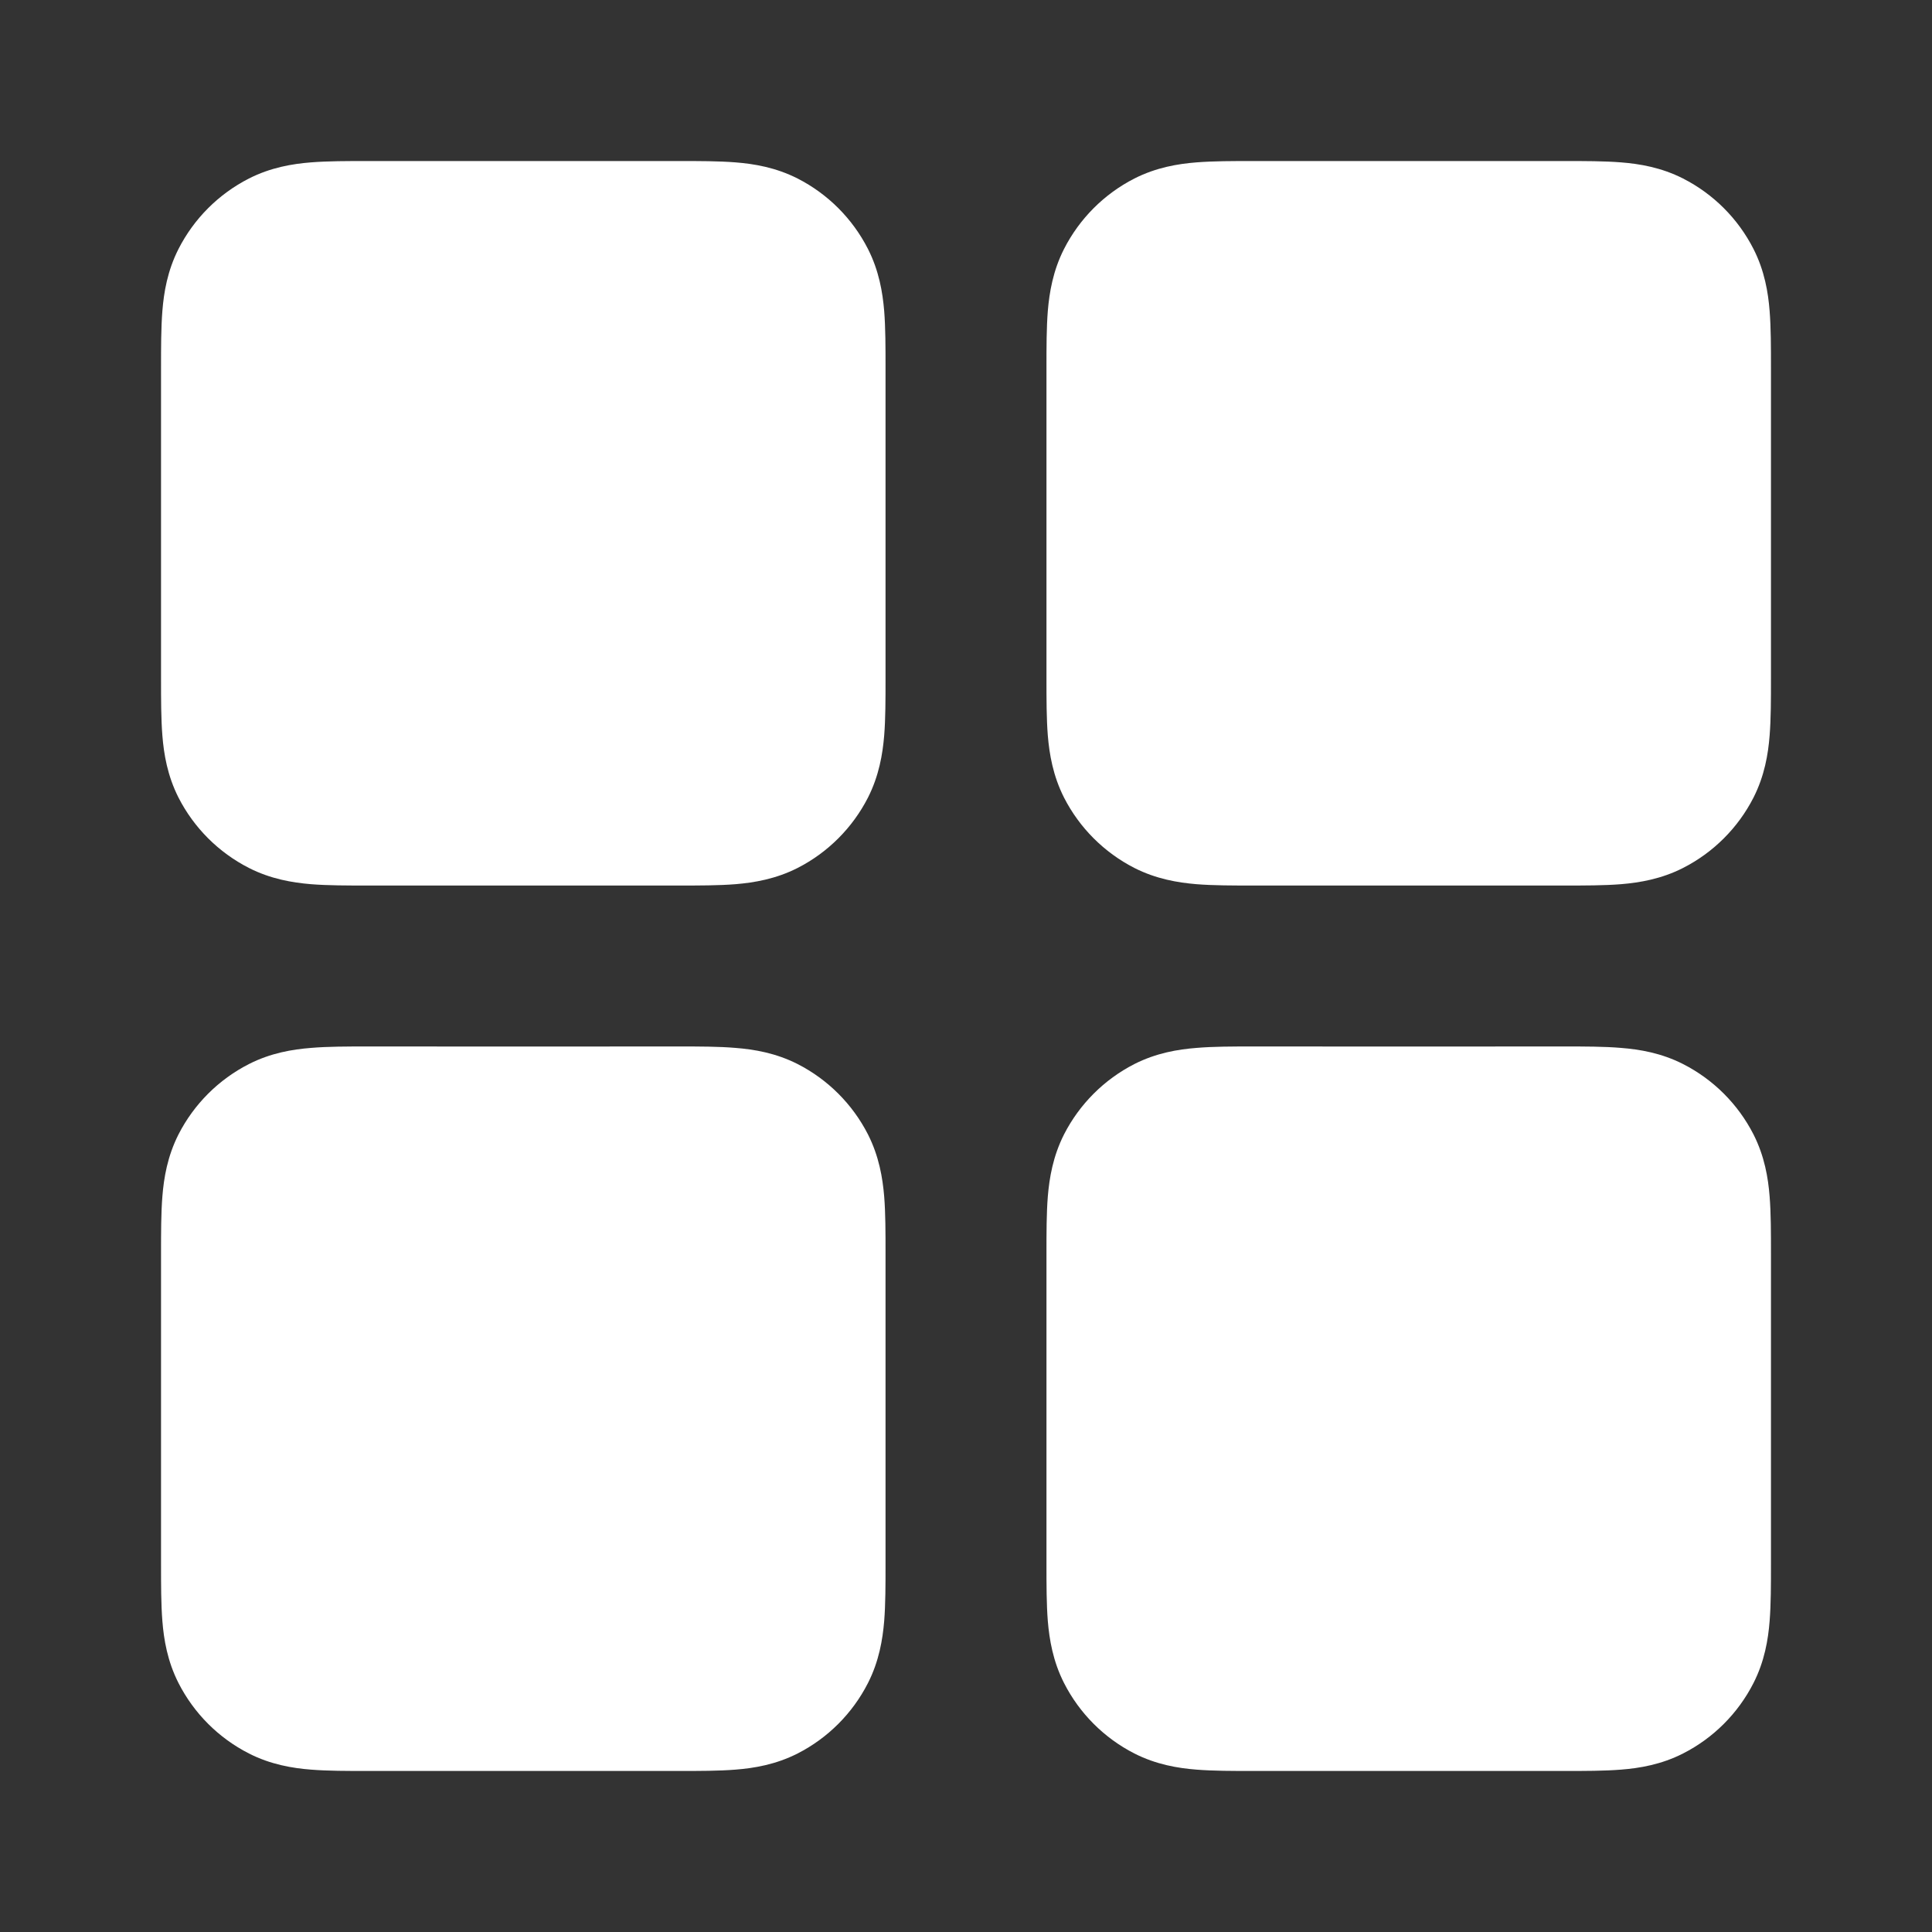
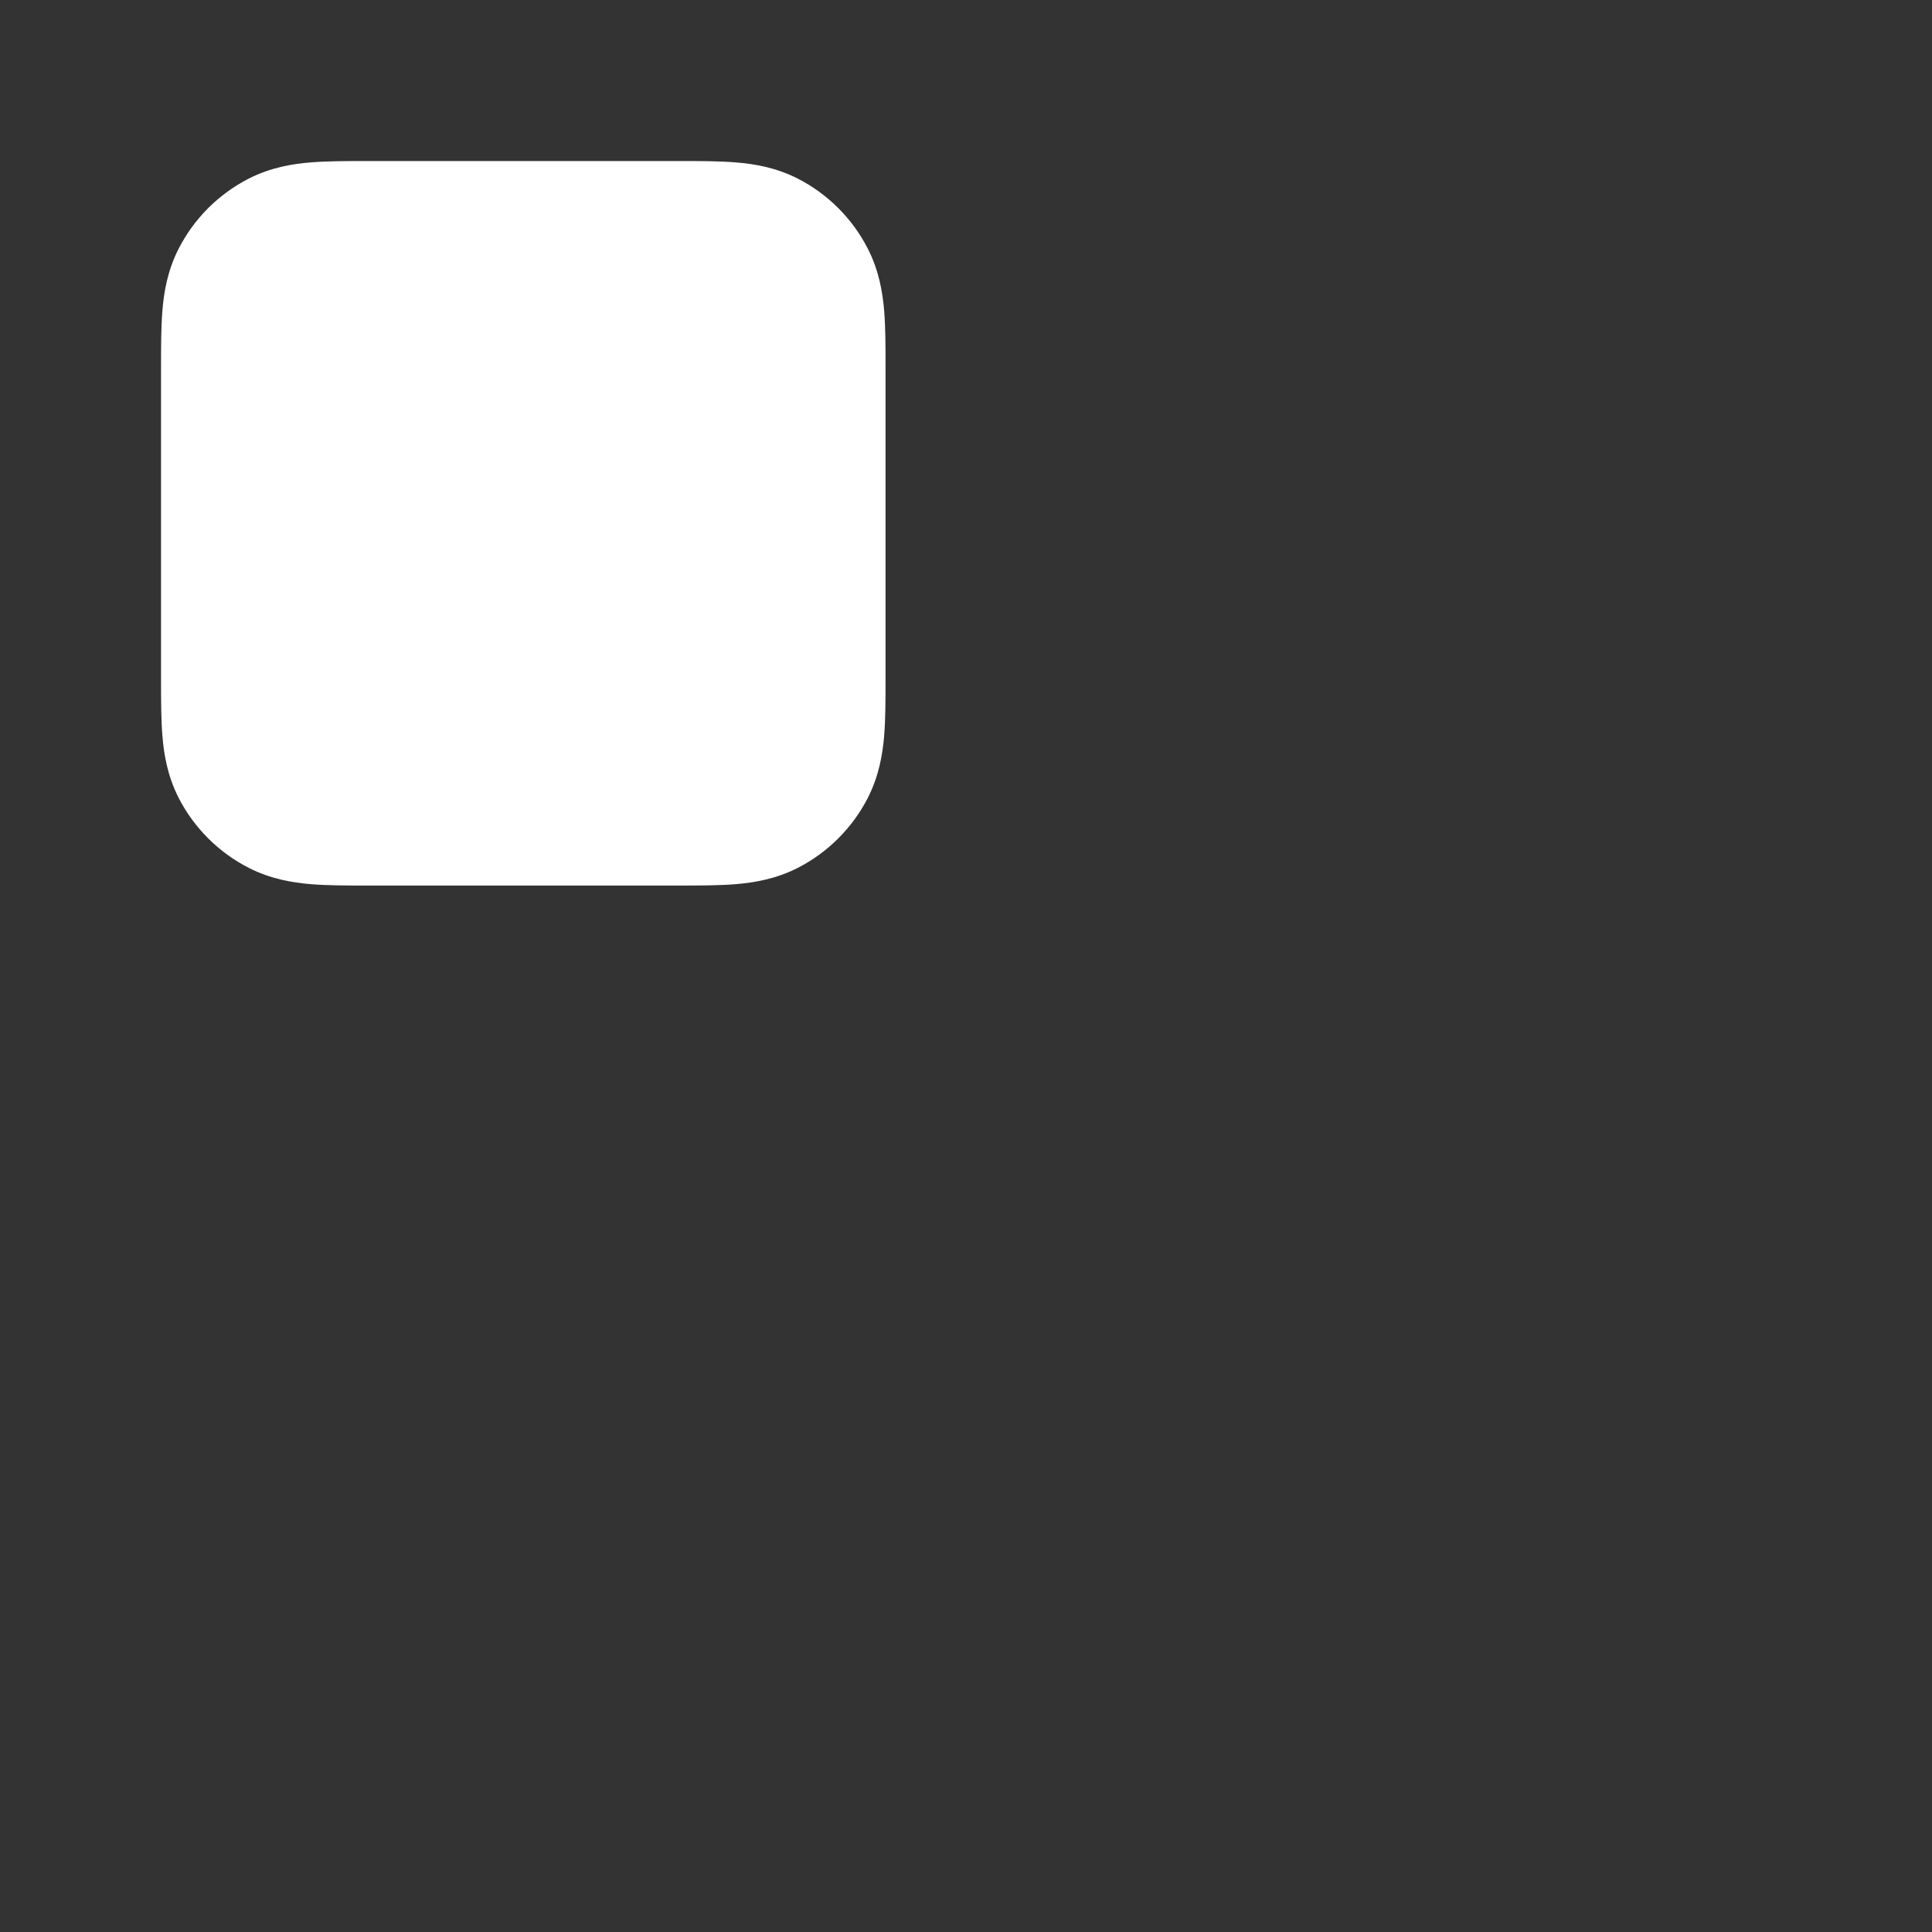
<svg xmlns="http://www.w3.org/2000/svg" width="20" height="20" viewBox="0 0 20 20" fill="none">
  <rect x="0" y="0" width="20" height="20" fill="#333333" stroke="none" />
  <path fill-rule="evenodd" clip-rule="evenodd" d="M3.807 1.667C4.88 1.667 5.955 1.667 7.027 1.667C7.237 1.667 7.442 1.667 7.615 1.681C7.806 1.696 8.03 1.733 8.257 1.848C8.57 2.008 8.825 2.263 8.985 2.577C9.1 2.803 9.137 3.028 9.153 3.218C9.167 3.392 9.167 3.596 9.167 3.807V7.027C9.167 7.237 9.167 7.442 9.153 7.615C9.137 7.806 9.1 8.03 8.985 8.257C8.825 8.57 8.57 8.825 8.257 8.985C8.03 9.1 7.806 9.137 7.615 9.153C7.442 9.167 7.237 9.167 7.027 9.167H3.807C3.596 9.167 3.392 9.167 3.218 9.153C3.028 9.137 2.803 9.1 2.577 8.985C2.263 8.825 2.008 8.57 1.848 8.257C1.733 8.03 1.696 7.806 1.681 7.615C1.667 7.442 1.667 7.237 1.667 7.027C1.667 7.018 1.667 7.009 1.667 7V3.833C1.667 3.824 1.667 3.816 1.667 3.807C1.667 3.596 1.667 3.392 1.681 3.218C1.696 3.028 1.733 2.803 1.848 2.577C2.008 2.263 2.263 2.008 2.577 1.848C2.803 1.733 3.028 1.696 3.218 1.681C3.392 1.667 3.596 1.667 3.807 1.667Z" fill="white" />
-   <path fill-rule="evenodd" clip-rule="evenodd" d="M3.807 10.833C4.88 10.834 5.955 10.834 7.027 10.833C7.237 10.833 7.442 10.833 7.615 10.848C7.806 10.863 8.03 10.9 8.257 11.015C8.57 11.175 8.825 11.43 8.985 11.743C9.1 11.97 9.137 12.194 9.153 12.385C9.167 12.558 9.167 12.763 9.167 12.973V16.193C9.167 16.404 9.167 16.608 9.153 16.782C9.137 16.972 9.1 17.197 8.985 17.423C8.825 17.737 8.57 17.992 8.257 18.152C8.03 18.267 7.806 18.304 7.615 18.319C7.442 18.333 7.237 18.333 7.027 18.333H3.807C3.596 18.333 3.392 18.333 3.218 18.319C3.028 18.304 2.803 18.267 2.577 18.152C2.263 17.992 2.008 17.737 1.848 17.423C1.733 17.197 1.696 16.972 1.681 16.782C1.667 16.608 1.667 16.404 1.667 16.193C1.667 16.184 1.667 16.175 1.667 16.167V13C1.667 12.991 1.667 12.982 1.667 12.973C1.667 12.763 1.667 12.558 1.681 12.385C1.696 12.194 1.733 11.97 1.848 11.743C2.008 11.43 2.263 11.175 2.577 11.015C2.803 10.9 3.028 10.863 3.218 10.848C3.392 10.833 3.596 10.833 3.807 10.833Z" fill="white" />
-   <path fill-rule="evenodd" clip-rule="evenodd" d="M12.973 1.667C14.047 1.667 15.122 1.667 16.193 1.667C16.404 1.667 16.608 1.667 16.782 1.681C16.972 1.696 17.197 1.733 17.423 1.848C17.737 2.008 17.992 2.263 18.152 2.577C18.267 2.803 18.304 3.028 18.319 3.218C18.333 3.392 18.333 3.596 18.333 3.807V7.027C18.333 7.237 18.333 7.442 18.319 7.615C18.304 7.806 18.267 8.03 18.152 8.257C17.992 8.57 17.737 8.825 17.423 8.985C17.197 9.1 16.972 9.137 16.782 9.153C16.608 9.167 16.404 9.167 16.193 9.167H12.973C12.763 9.167 12.558 9.167 12.385 9.153C12.194 9.137 11.97 9.1 11.743 8.985C11.43 8.825 11.175 8.57 11.015 8.257C10.9 8.03 10.863 7.806 10.847 7.615C10.833 7.442 10.833 7.237 10.833 7.027C10.833 7.018 10.833 7.009 10.833 7V3.833C10.833 3.824 10.833 3.816 10.833 3.807C10.833 3.596 10.833 3.392 10.847 3.218C10.863 3.028 10.9 2.803 11.015 2.577C11.175 2.263 11.43 2.008 11.743 1.848C11.97 1.733 12.194 1.696 12.385 1.681C12.558 1.667 12.763 1.667 12.973 1.667Z" fill="white" />
-   <path fill-rule="evenodd" clip-rule="evenodd" d="M12.973 10.833C14.047 10.834 15.122 10.834 16.193 10.833C16.404 10.833 16.608 10.833 16.782 10.848C16.972 10.863 17.197 10.9 17.423 11.015C17.737 11.175 17.992 11.43 18.152 11.743C18.267 11.97 18.304 12.194 18.319 12.385C18.333 12.558 18.333 12.763 18.333 12.973V16.193C18.333 16.404 18.333 16.608 18.319 16.782C18.304 16.972 18.267 17.197 18.152 17.423C17.992 17.737 17.737 17.992 17.423 18.152C17.197 18.267 16.972 18.304 16.782 18.319C16.608 18.333 16.404 18.333 16.193 18.333H12.973C12.763 18.333 12.558 18.333 12.385 18.319C12.194 18.304 11.97 18.267 11.743 18.152C11.43 17.992 11.175 17.737 11.015 17.423C10.9 17.197 10.863 16.972 10.847 16.782C10.833 16.608 10.833 16.404 10.833 16.193C10.833 16.184 10.833 16.175 10.833 16.167V13C10.833 12.991 10.833 12.982 10.833 12.973C10.833 12.763 10.833 12.558 10.847 12.385C10.863 12.194 10.9 11.97 11.015 11.743C11.175 11.43 11.43 11.175 11.743 11.015C11.97 10.9 12.194 10.863 12.385 10.848C12.558 10.833 12.763 10.833 12.973 10.833Z" fill="white" />
</svg>